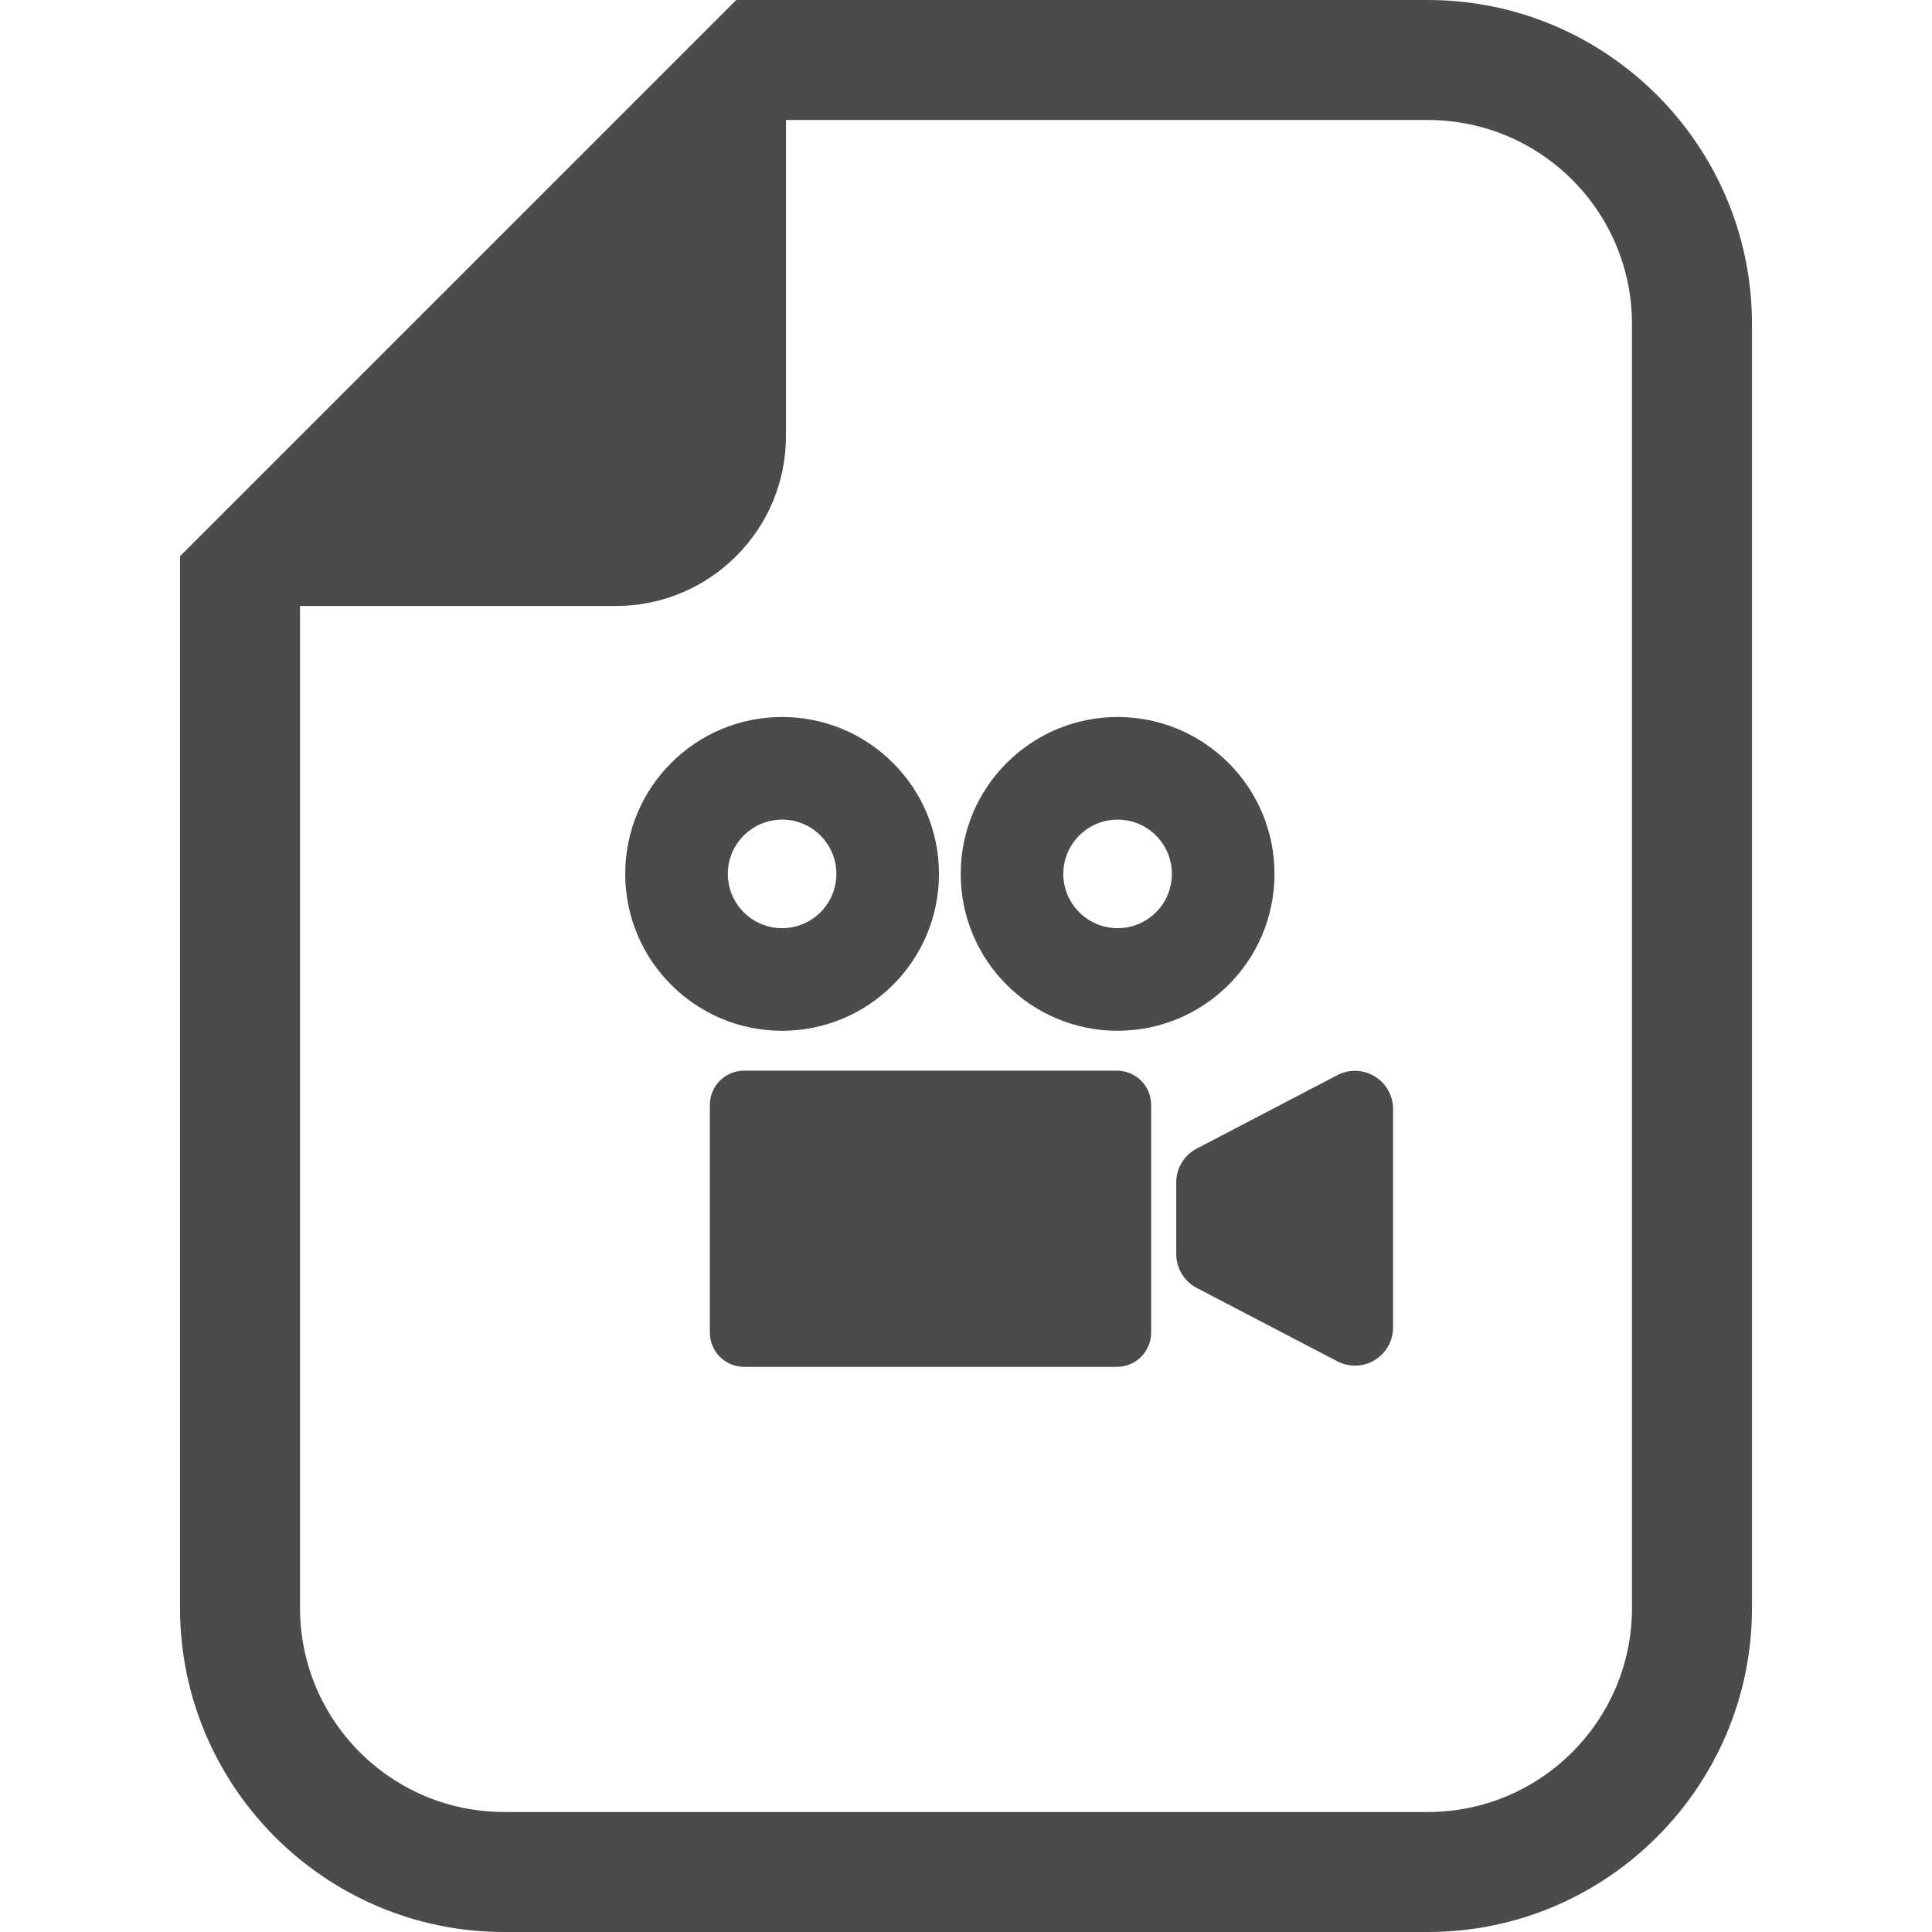
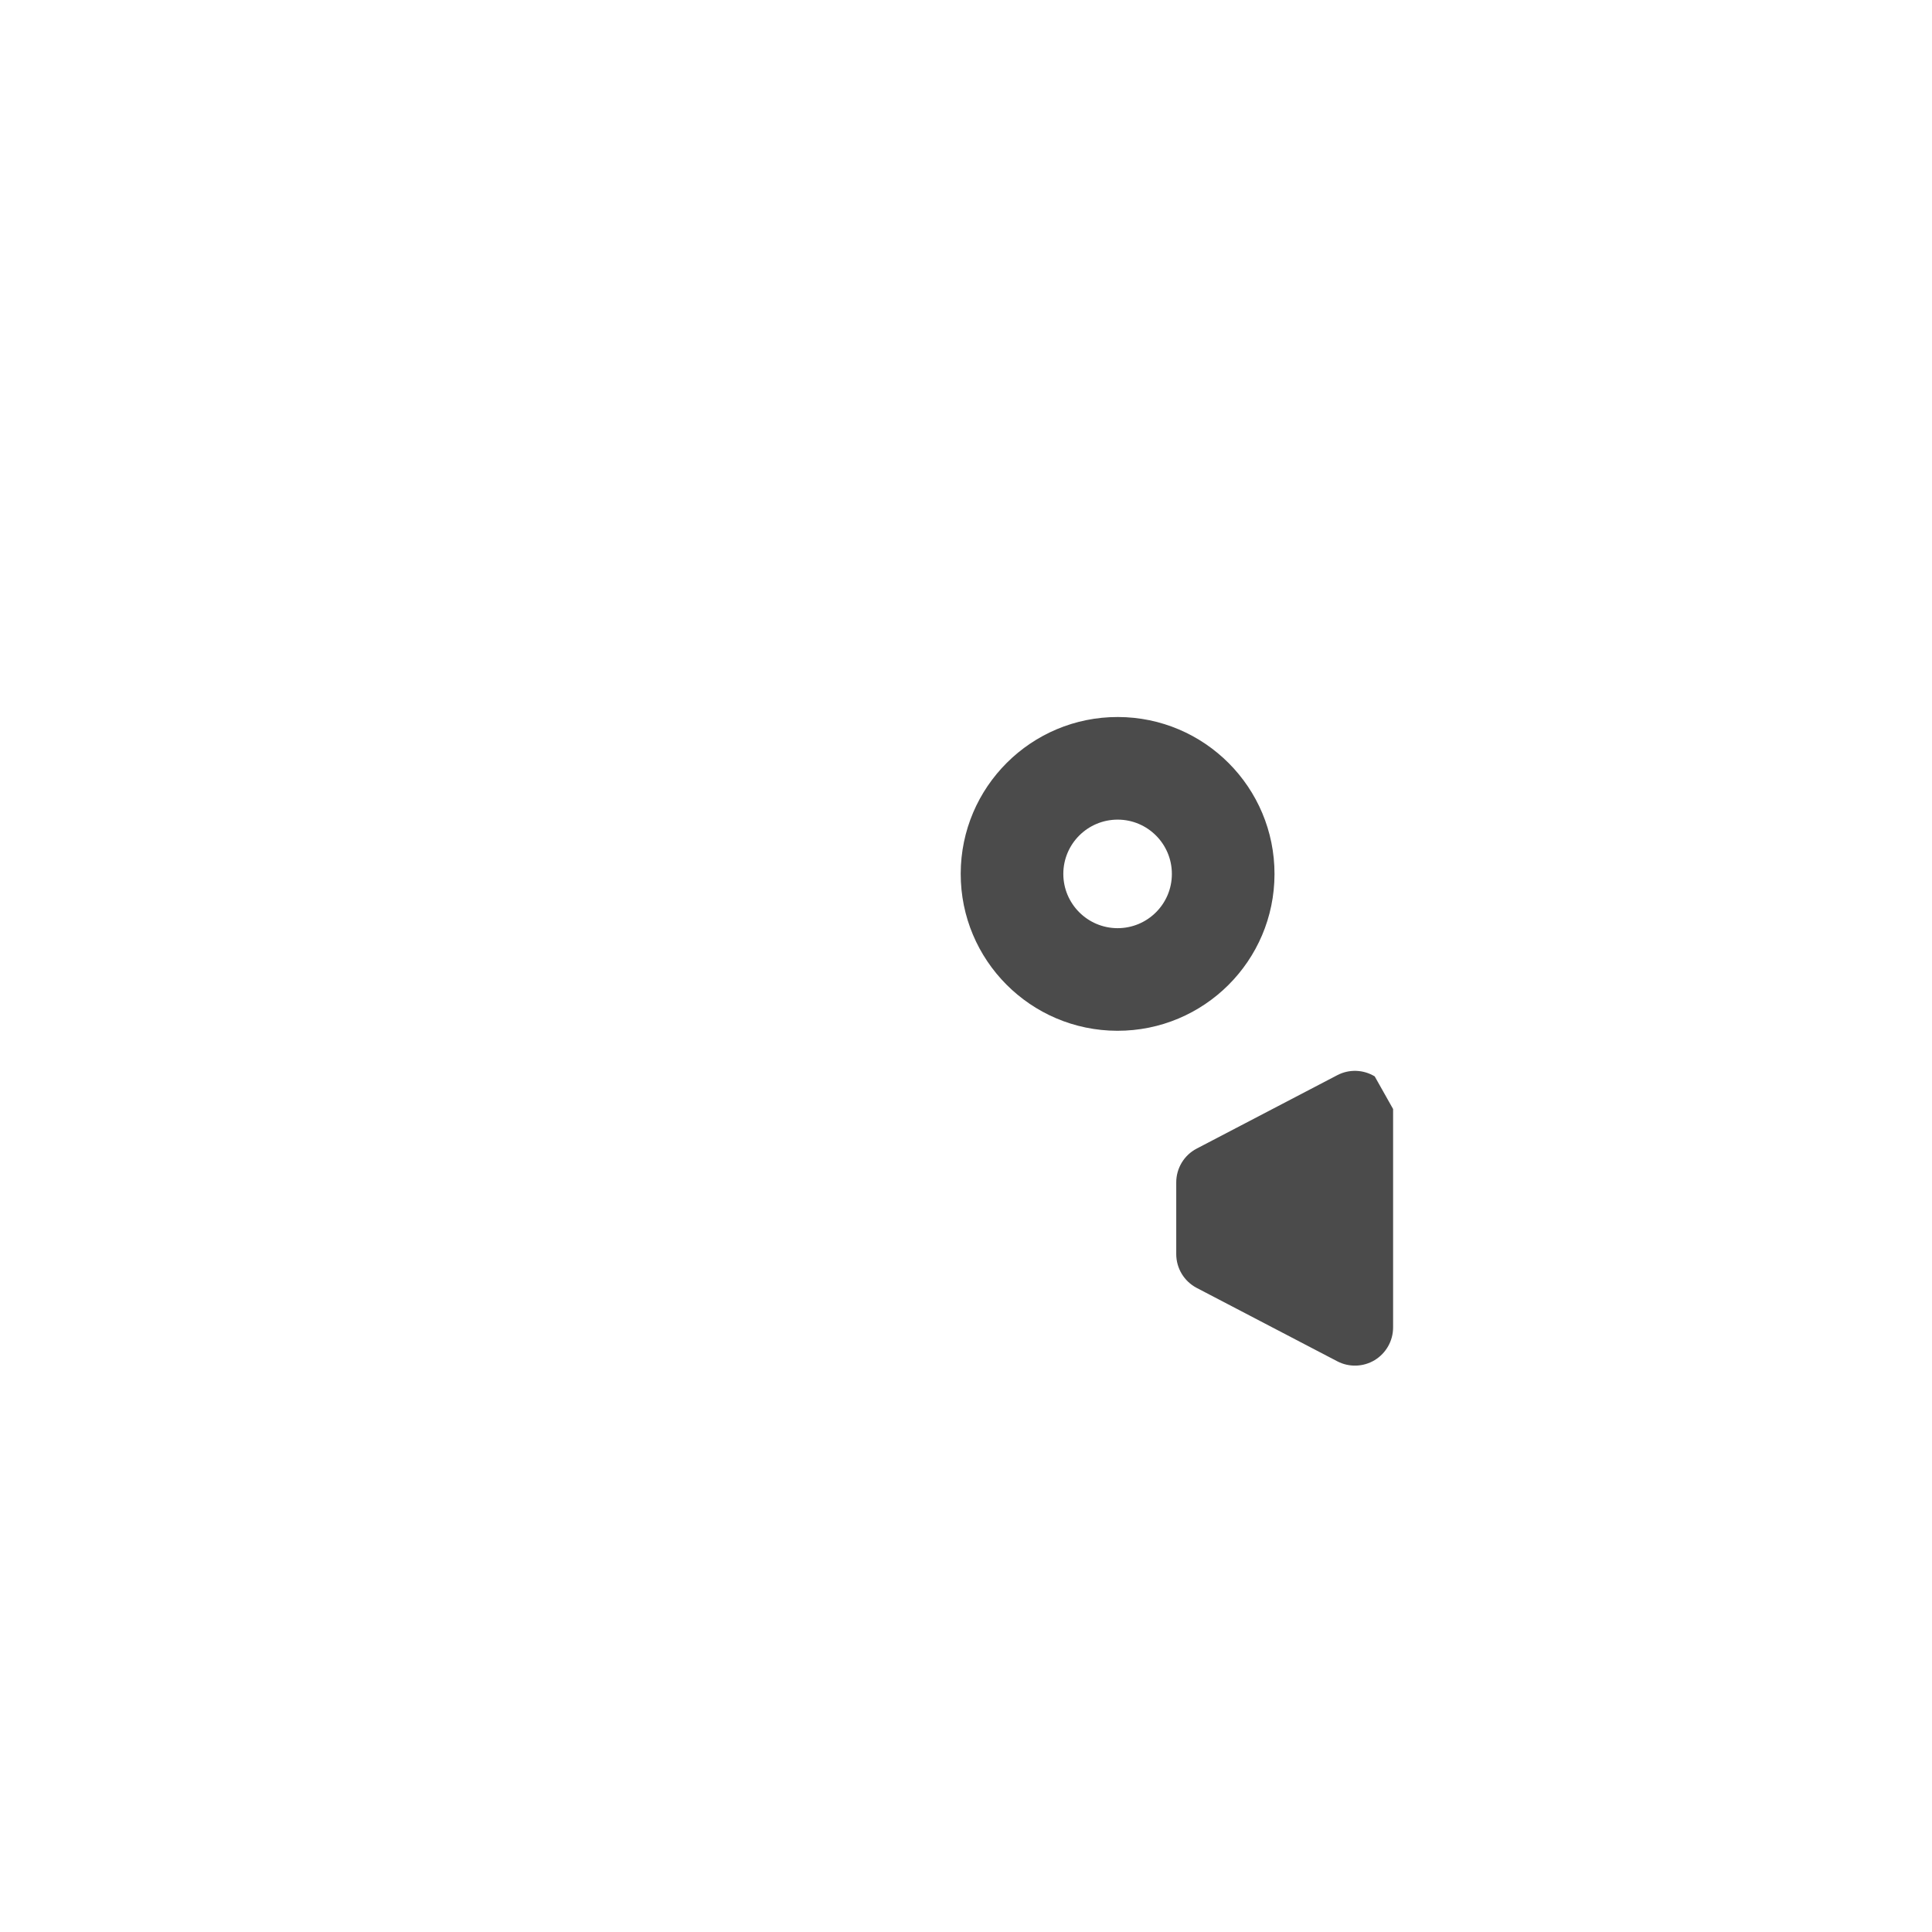
<svg xmlns="http://www.w3.org/2000/svg" version="1.1" id="_x32_" x="0px" y="0px" viewBox="0 0 512 512" style="width: 64px; height: 64px; opacity: 1;" xml:space="preserve">
  <style type="text/css">
	.st0{fill:#4B4B4B;}
</style>
  <g>
-     <path class="st0" d="M378.409,0H208.294h-13.175l-9.315,9.314L57.016,138.102l-9.314,9.314v13.176v265.513   c0,47.361,38.528,85.896,85.896,85.896h244.811c47.36,0,85.888-38.535,85.888-85.896V85.895C464.298,38.528,425.769,0,378.409,0z    M432.494,426.104c0,29.877-24.215,54.092-54.084,54.092H133.598c-29.877,0-54.092-24.215-54.092-54.092V160.591h83.717   c24.885,0,45.07-20.179,45.07-45.07V31.804h170.116c29.87,0,54.084,24.214,54.084,54.091V426.104z" style="fill: rgb(75, 75, 75);" />
-     <path class="st0" d="M248.84,231.67c0.042-22.958-18.531-41.614-41.495-41.656c-22.958-0.048-41.614,18.538-41.656,41.496   c-0.042,22.958,18.537,41.621,41.495,41.656C230.141,273.208,248.805,254.635,248.84,231.67z M192.884,231.565   c0.014-7.946,6.466-14.362,14.411-14.356c7.946,0.014,14.37,6.466,14.355,14.418c-0.021,7.939-6.473,14.363-14.418,14.349   C199.301,245.956,192.877,239.504,192.884,231.565z" style="fill: rgb(75, 75, 75);" />
    <path class="st0" d="M296.102,273.166c22.965,0.042,41.614-18.531,41.656-41.495c0.042-22.958-18.538-41.614-41.495-41.656   c-22.965-0.048-41.621,18.538-41.664,41.496C254.552,254.468,273.145,273.13,296.102,273.166z M296.214,217.21   c7.932,0.014,14.363,6.466,14.342,14.418c-0.007,7.939-6.458,14.363-14.405,14.349c-7.938-0.022-14.369-6.473-14.362-14.412   C281.81,223.62,288.268,217.203,296.214,217.21z" style="fill: rgb(75, 75, 75);" />
-     <path class="st0" d="M295.984,283.737h-98.785c-5.02,0-9.084,4.064-9.084,9.084v60.326c0,5.021,4.063,9.084,9.084,9.084h98.785   c5.02,0,9.084-4.063,9.084-9.084V292.82C305.068,287.8,301.004,283.737,295.984,283.737z" style="fill: rgb(75, 75, 75);" />
-     <path class="st0" d="M364.312,285.252c-3.03-1.836-6.8-1.955-9.928-0.314l-37.236,19.446c-3.338,1.732-5.432,5.188-5.432,8.965   v18.998c0,3.771,2.095,7.22,5.432,8.966l37.236,19.438c3.128,1.641,6.898,1.522,9.928-0.308c3.024-1.843,4.874-5.125,4.874-8.665   v-57.876C369.186,290.37,367.336,287.088,364.312,285.252z" style="fill: rgb(75, 75, 75);" />
+     <path class="st0" d="M364.312,285.252c-3.03-1.836-6.8-1.955-9.928-0.314l-37.236,19.446c-3.338,1.732-5.432,5.188-5.432,8.965   v18.998c0,3.771,2.095,7.22,5.432,8.966l37.236,19.438c3.128,1.641,6.898,1.522,9.928-0.308c3.024-1.843,4.874-5.125,4.874-8.665   v-57.876z" style="fill: rgb(75, 75, 75);" />
  </g>
</svg>